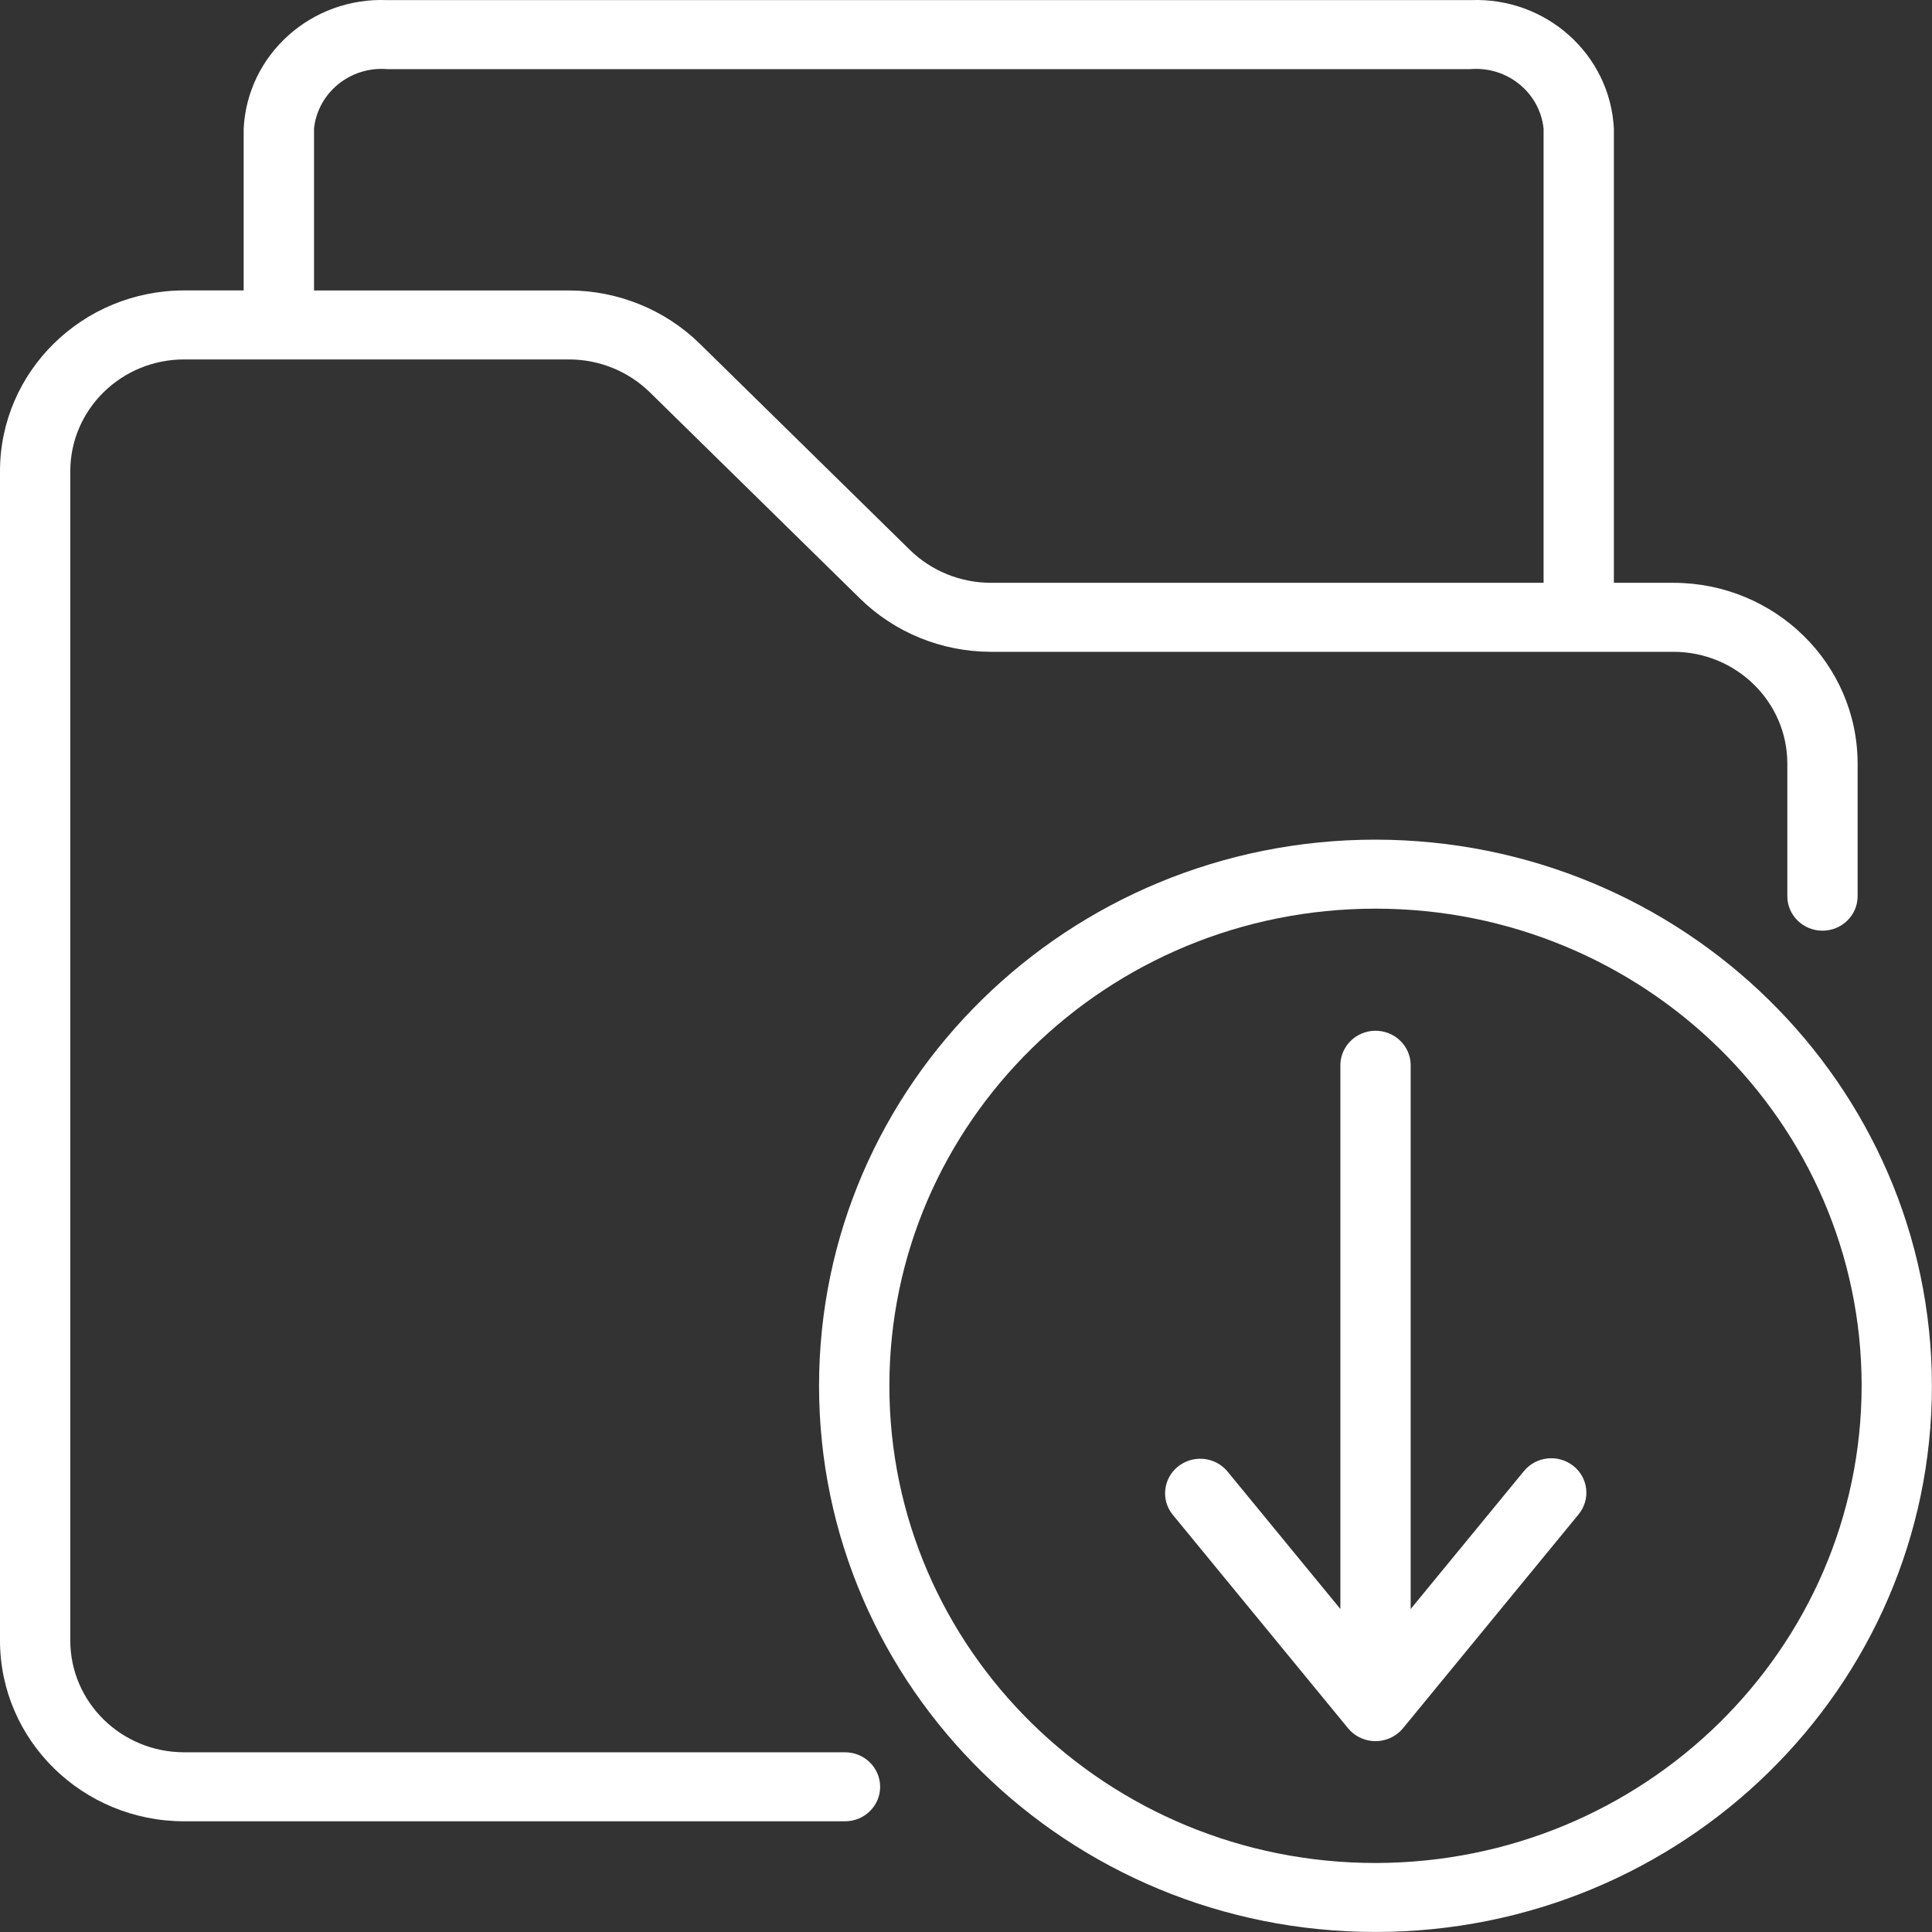
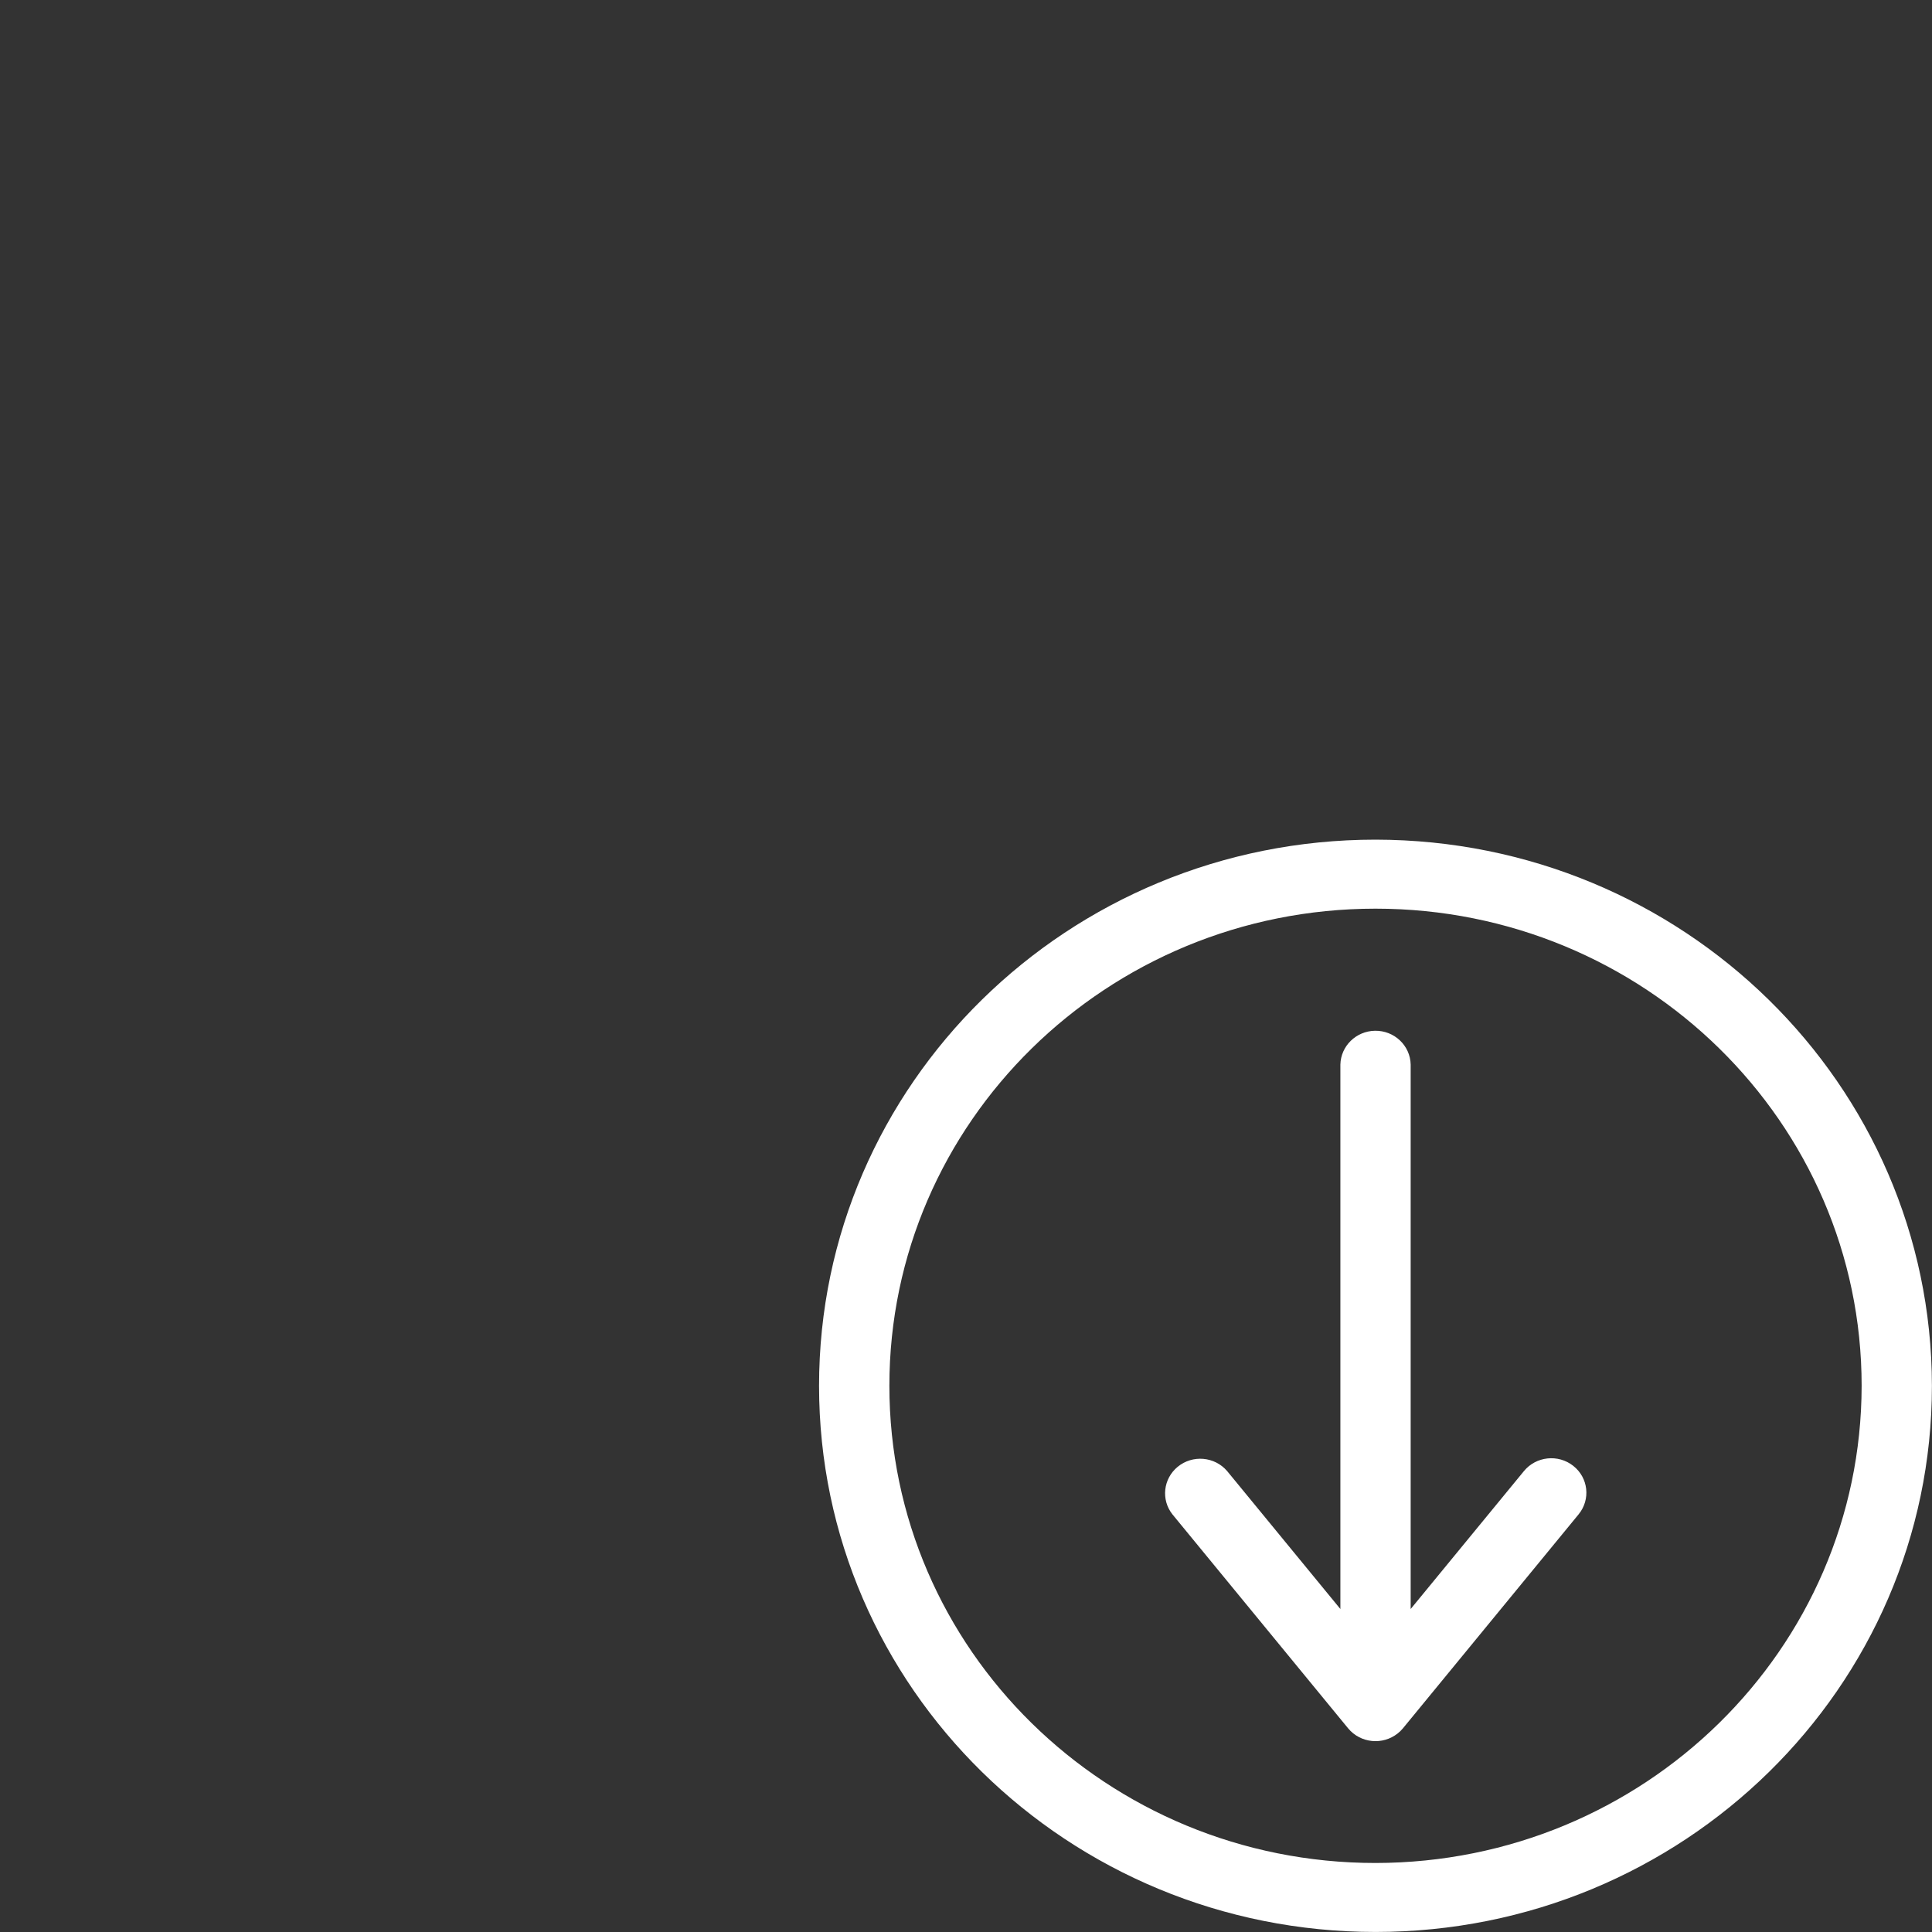
<svg xmlns="http://www.w3.org/2000/svg" width="50" height="50" viewBox="0 0 50 50" fill="none">
  <rect x="0" y="0" width="50" height="50" fill="#333333" stroke="none" />
-   <path d="M21.869 45.349H4.764C3.138 45.347 1.822 44.055 1.819 42.459V12.192C1.822 10.596 3.138 9.304 4.764 9.302H14.728C15.509 9.303 16.257 9.607 16.812 10.147L22.267 15.5C23.163 16.374 24.373 16.865 25.637 16.869H43.309C44.935 16.87 46.253 18.163 46.256 19.759V23.193C46.256 23.686 46.663 24.086 47.165 24.086C47.668 24.086 48.075 23.686 48.075 23.193V19.759C48.071 17.178 45.941 15.086 43.309 15.083H41.767V3.331C41.671 1.408 40.013 -0.078 38.053 0.003H10.02C8.06 -0.078 6.401 1.408 6.306 3.331V7.516H4.763C2.134 7.52 0.003 9.611 0 12.192V42.459C0.003 45.04 2.134 47.132 4.764 47.135H21.869C22.371 47.135 22.778 46.735 22.778 46.242C22.778 45.749 22.371 45.349 21.869 45.349ZM8.126 3.331C8.224 2.397 9.067 1.711 10.021 1.789H38.054C39.008 1.711 39.851 2.397 39.948 3.331V15.083H25.638C24.857 15.081 24.108 14.777 23.554 14.238L18.099 8.884C17.203 8.012 15.992 7.52 14.729 7.517H8.127V3.331H8.126Z" fill="white" />
  <path d="M35.598 21.73C27.644 21.73 21.197 28.058 21.197 35.865C21.197 43.671 27.644 49.999 35.598 49.999C43.551 49.999 49.998 43.671 49.998 35.865C49.989 28.063 43.548 21.739 35.598 21.73ZM35.598 48.214C28.649 48.214 23.017 42.685 23.017 35.865C23.017 29.045 28.649 23.516 35.598 23.516C42.546 23.516 48.179 29.045 48.179 35.865C48.171 42.683 42.543 48.207 35.598 48.214Z" fill="white" />
  <path d="M39.439 38.072L36.508 41.641V27.551C36.498 27.058 36.083 26.666 35.581 26.676C35.093 26.686 34.7 27.072 34.689 27.551V41.641L31.759 38.072C31.436 37.693 30.863 37.644 30.478 37.961C30.104 38.269 30.043 38.813 30.342 39.191L34.891 44.731C35.21 45.115 35.785 45.172 36.176 44.858C36.224 44.82 36.267 44.778 36.306 44.731L40.854 39.191C41.169 38.807 41.108 38.246 40.717 37.937C40.326 37.627 39.754 37.688 39.439 38.072Z" fill="white" />
</svg>